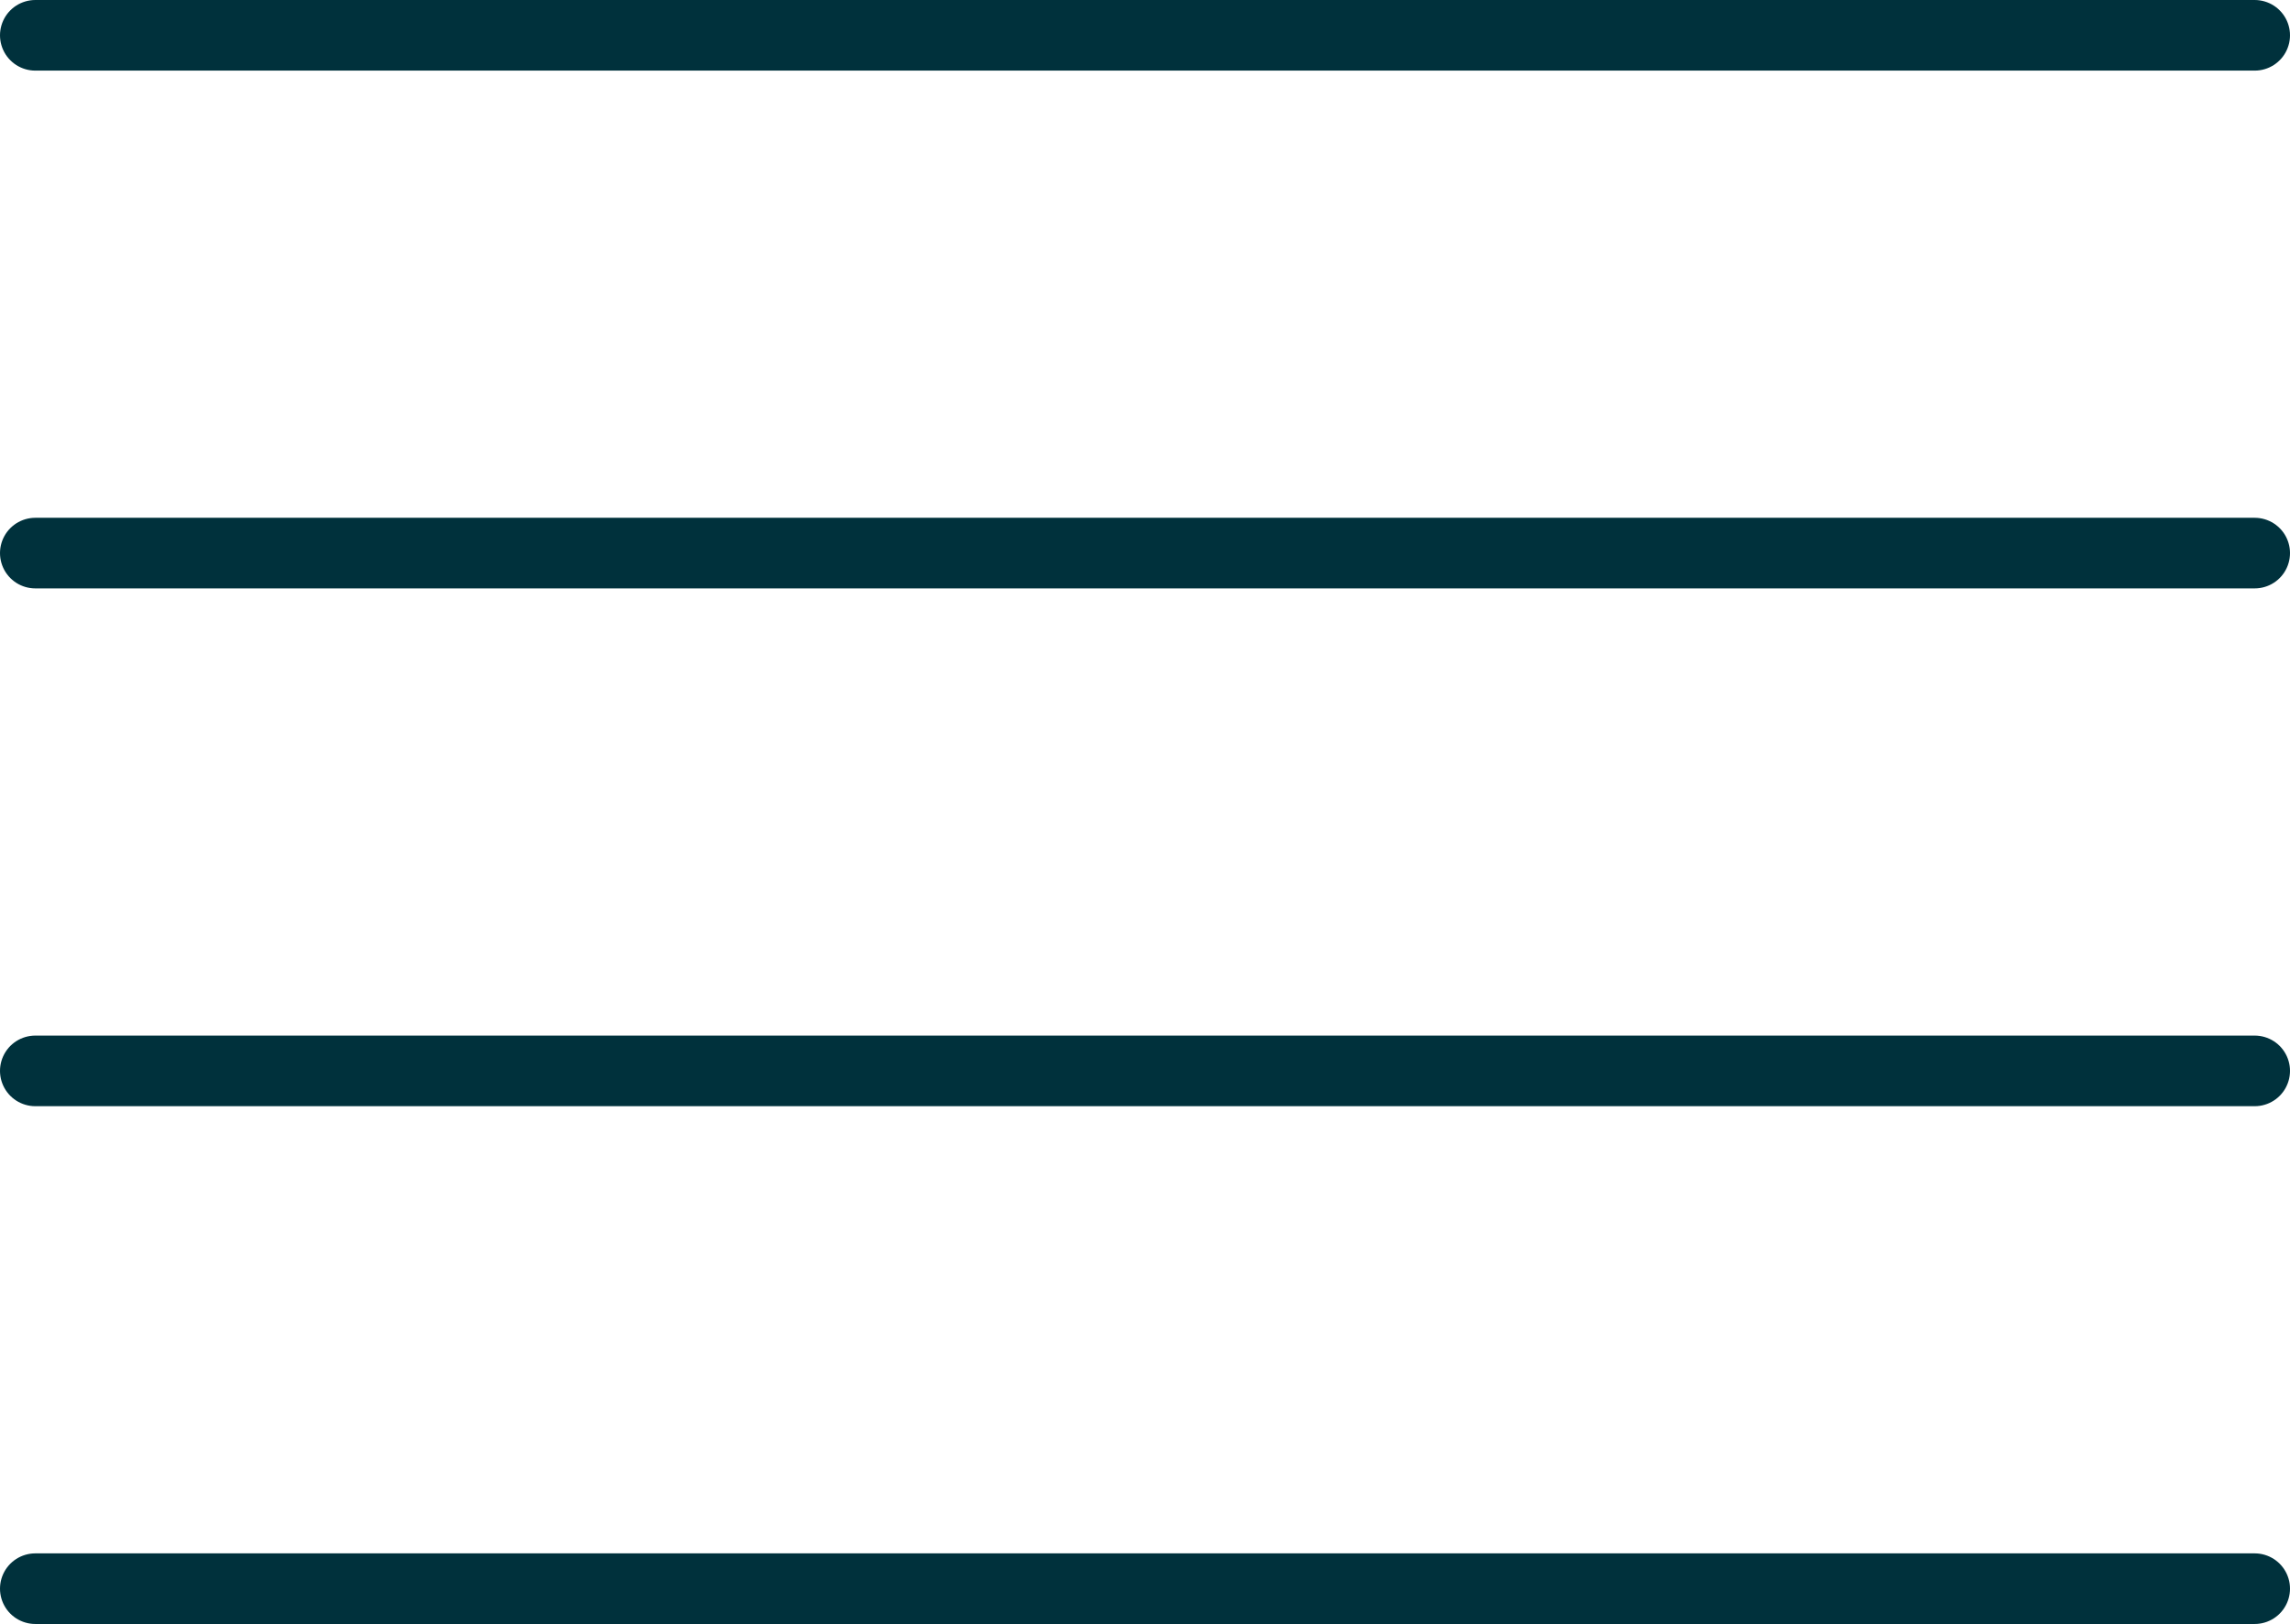
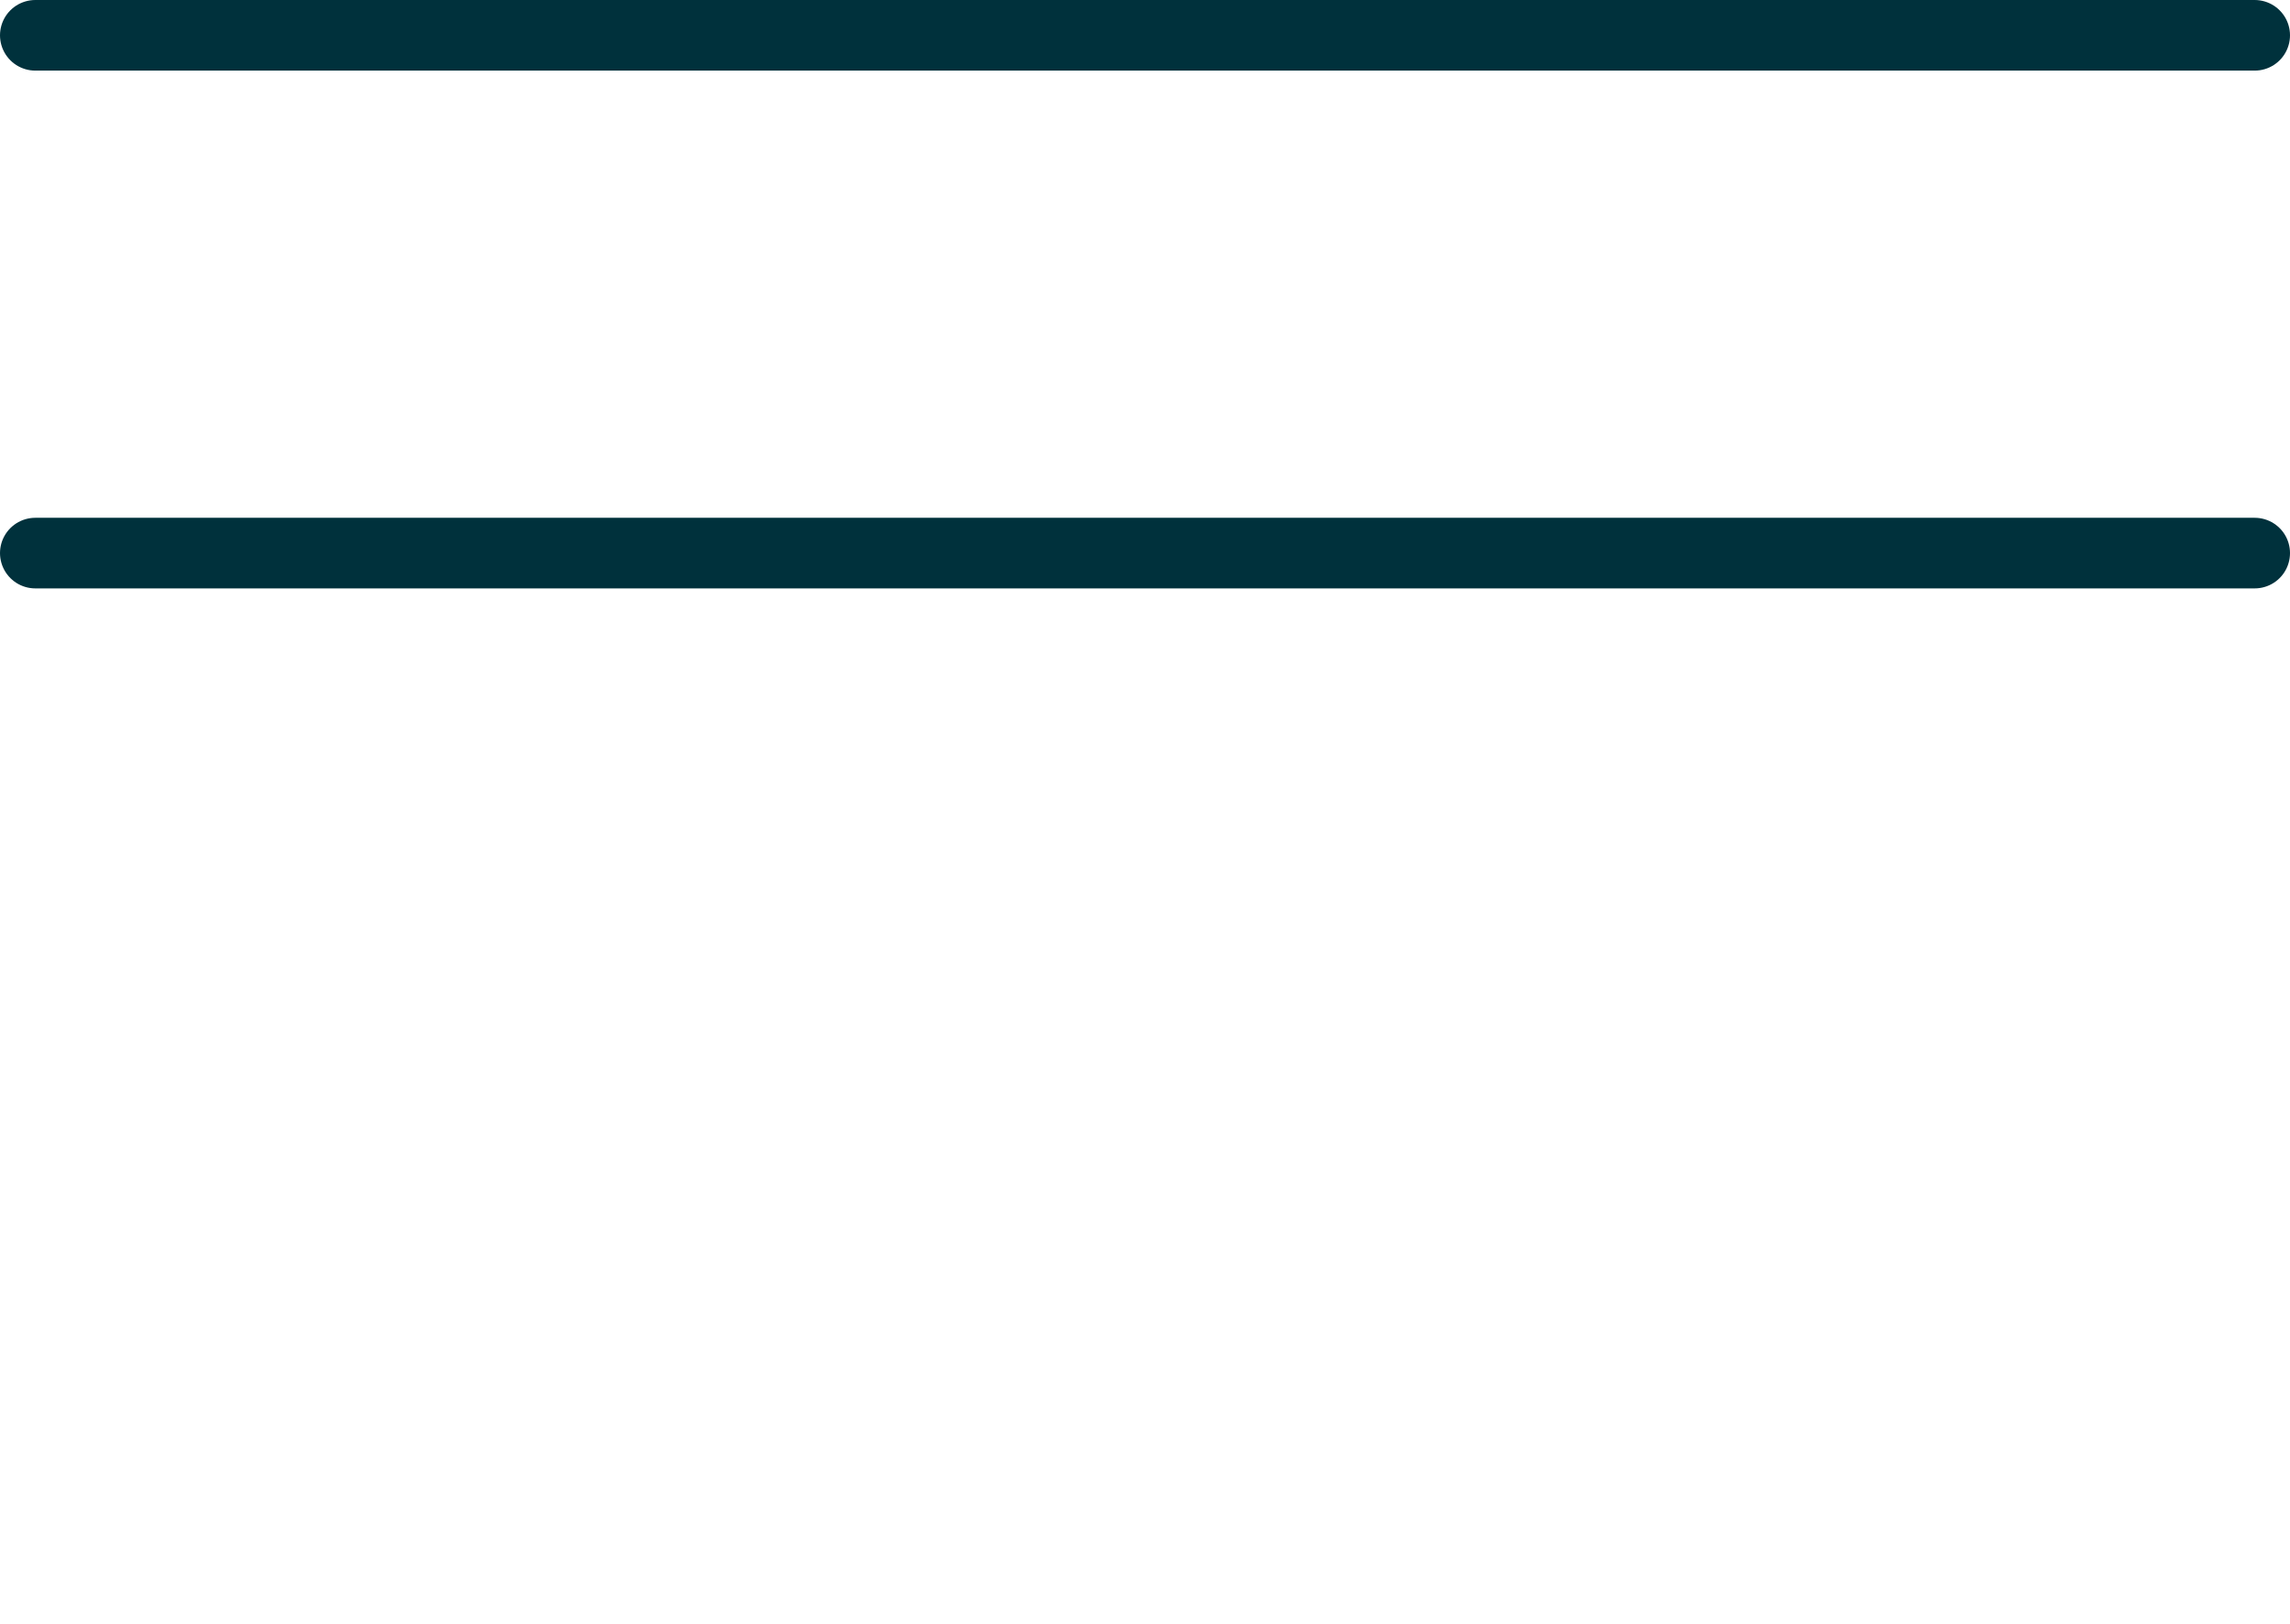
<svg xmlns="http://www.w3.org/2000/svg" width="97.294" height="69" viewBox="0 0 97.294 69">
  <g id="Group_2323" data-name="Group 2323" transform="translate(-1076 -45.201)">
    <line id="Line_47" data-name="Line 47" x2="94.294" transform="translate(1077.5 46.701)" fill="none" stroke="#00313c" stroke-linecap="round" stroke-width="3" />
-     <line id="Line_50" data-name="Line 50" x2="94.294" transform="translate(1077.5 90.701)" fill="none" stroke="#00313c" stroke-linecap="round" stroke-width="3" />
    <line id="Line_48" data-name="Line 48" x2="94.294" transform="translate(1077.5 68.701)" fill="none" stroke="#00313c" stroke-linecap="round" stroke-width="3" />
-     <line id="Line_49" data-name="Line 49" x2="94.294" transform="translate(1077.5 112.701)" fill="none" stroke="#00313c" stroke-linecap="round" stroke-width="3" />
  </g>
</svg>